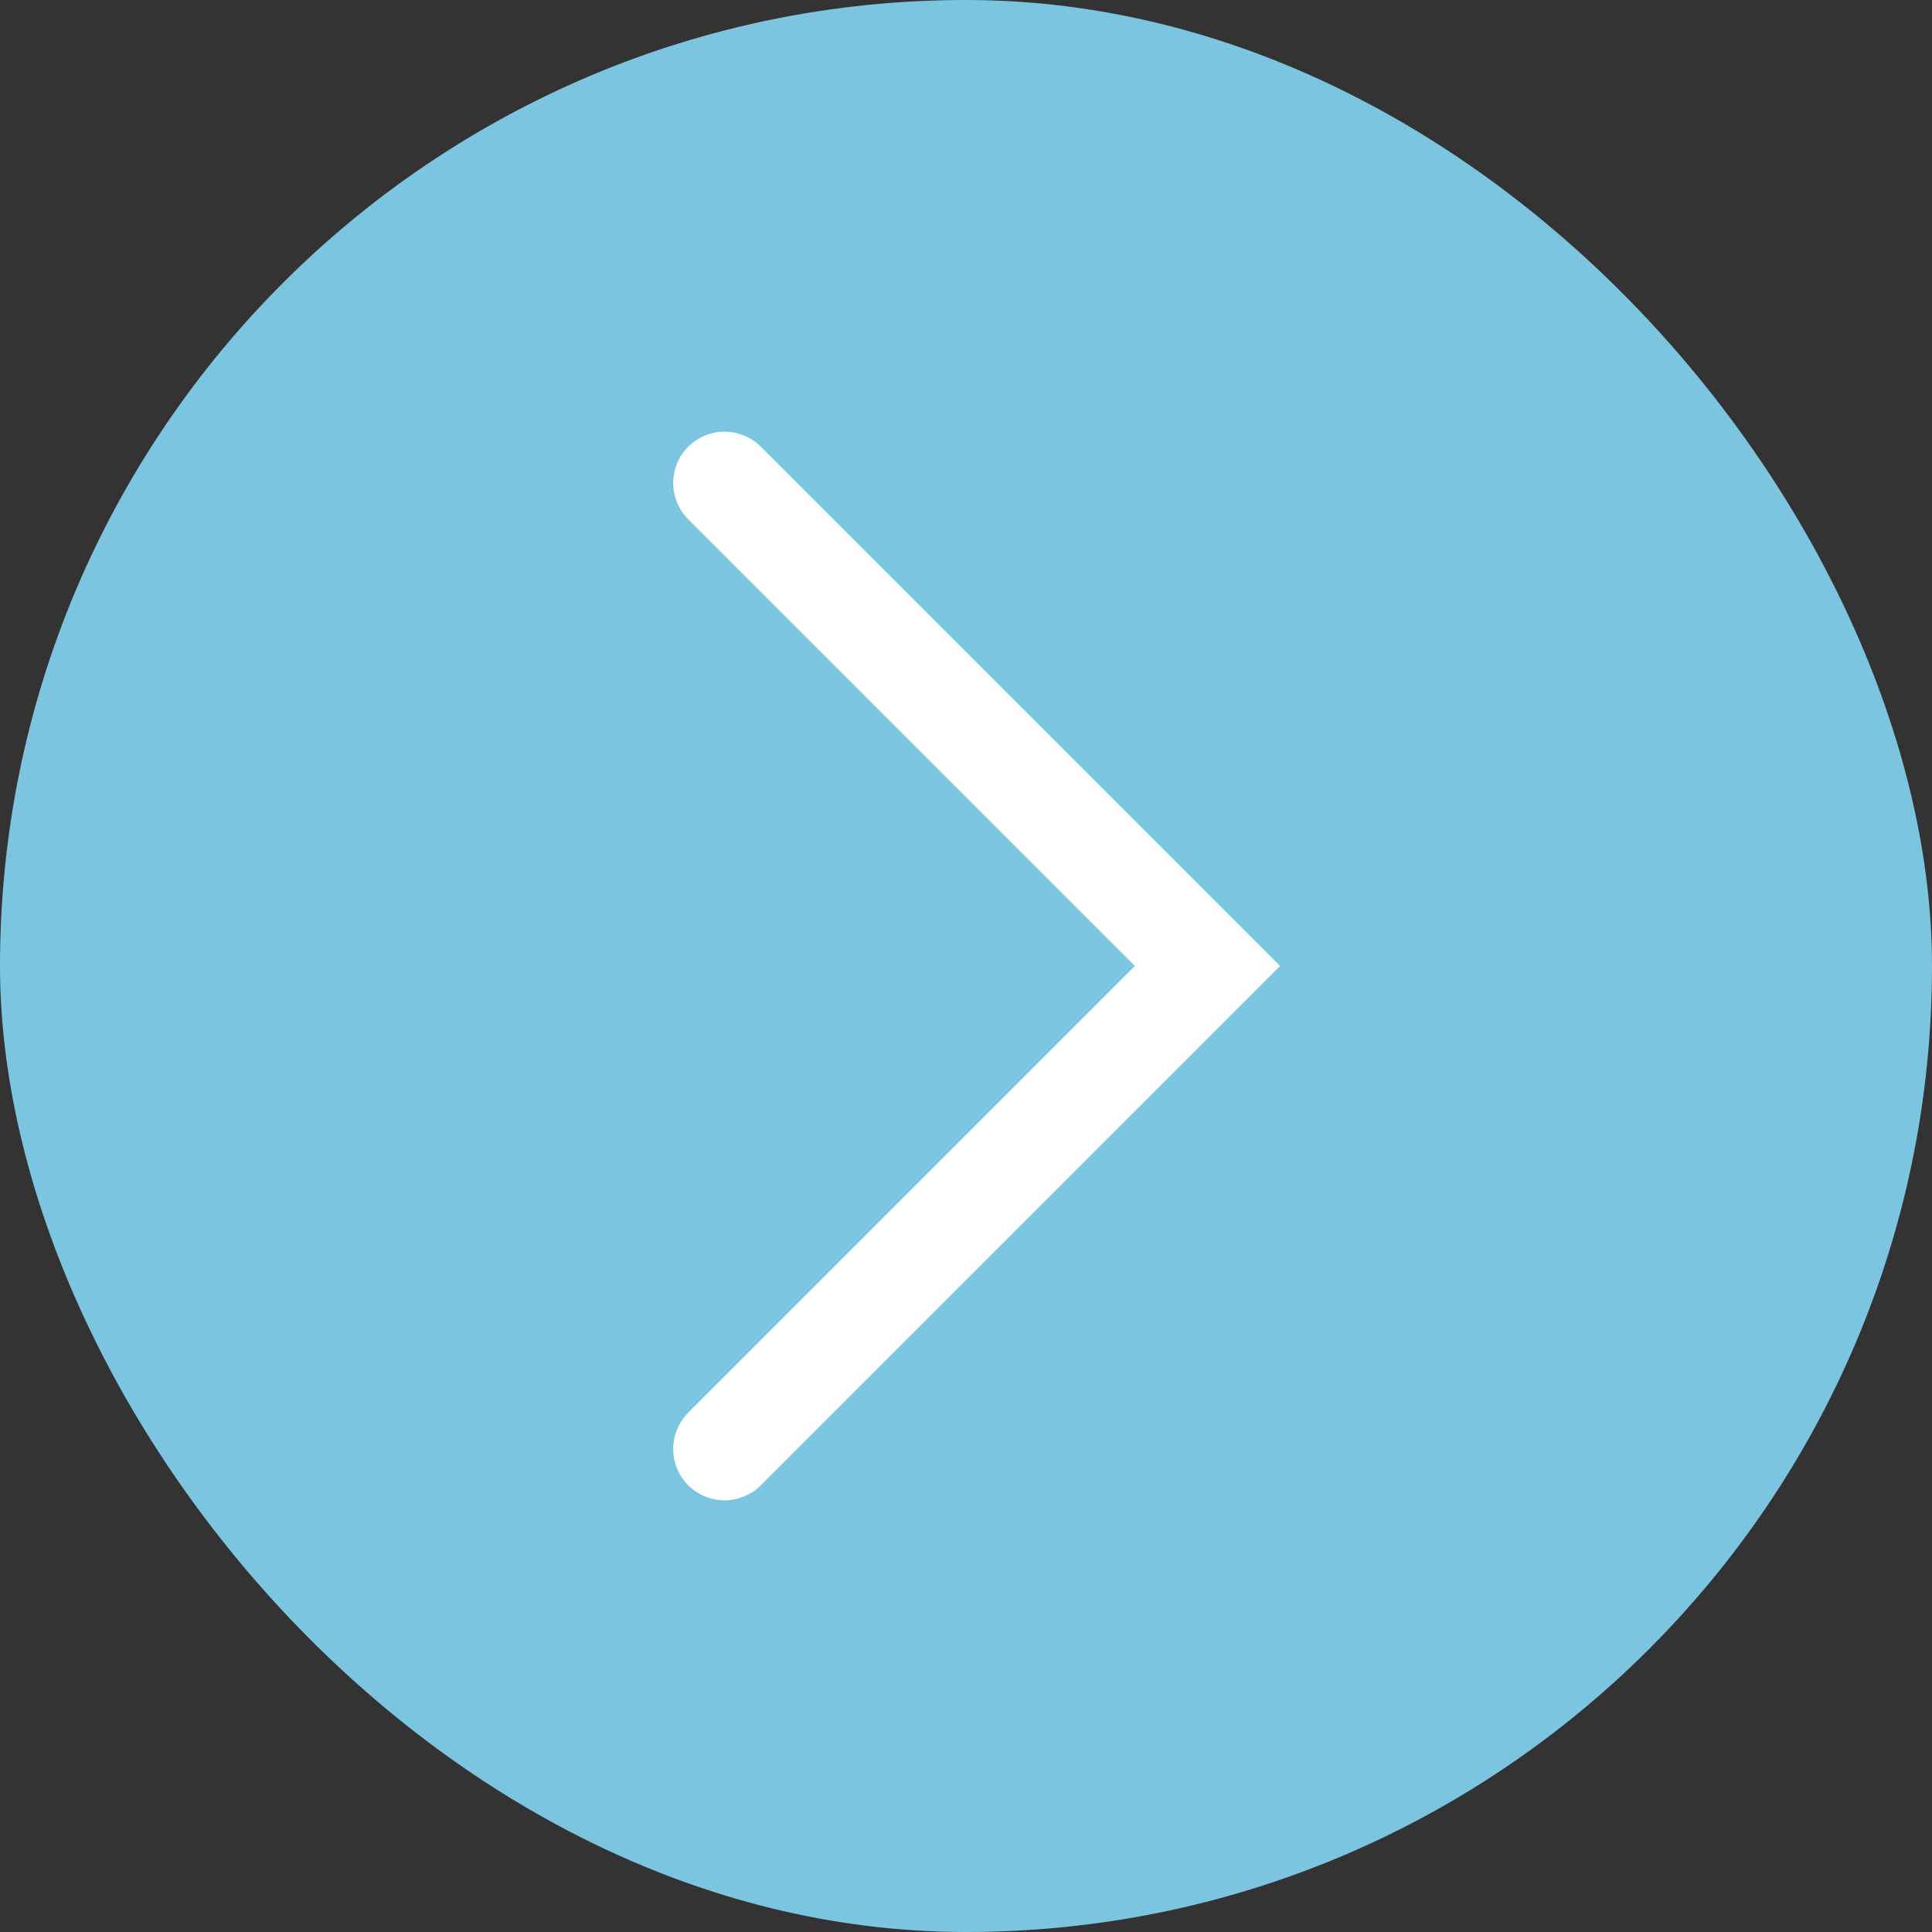
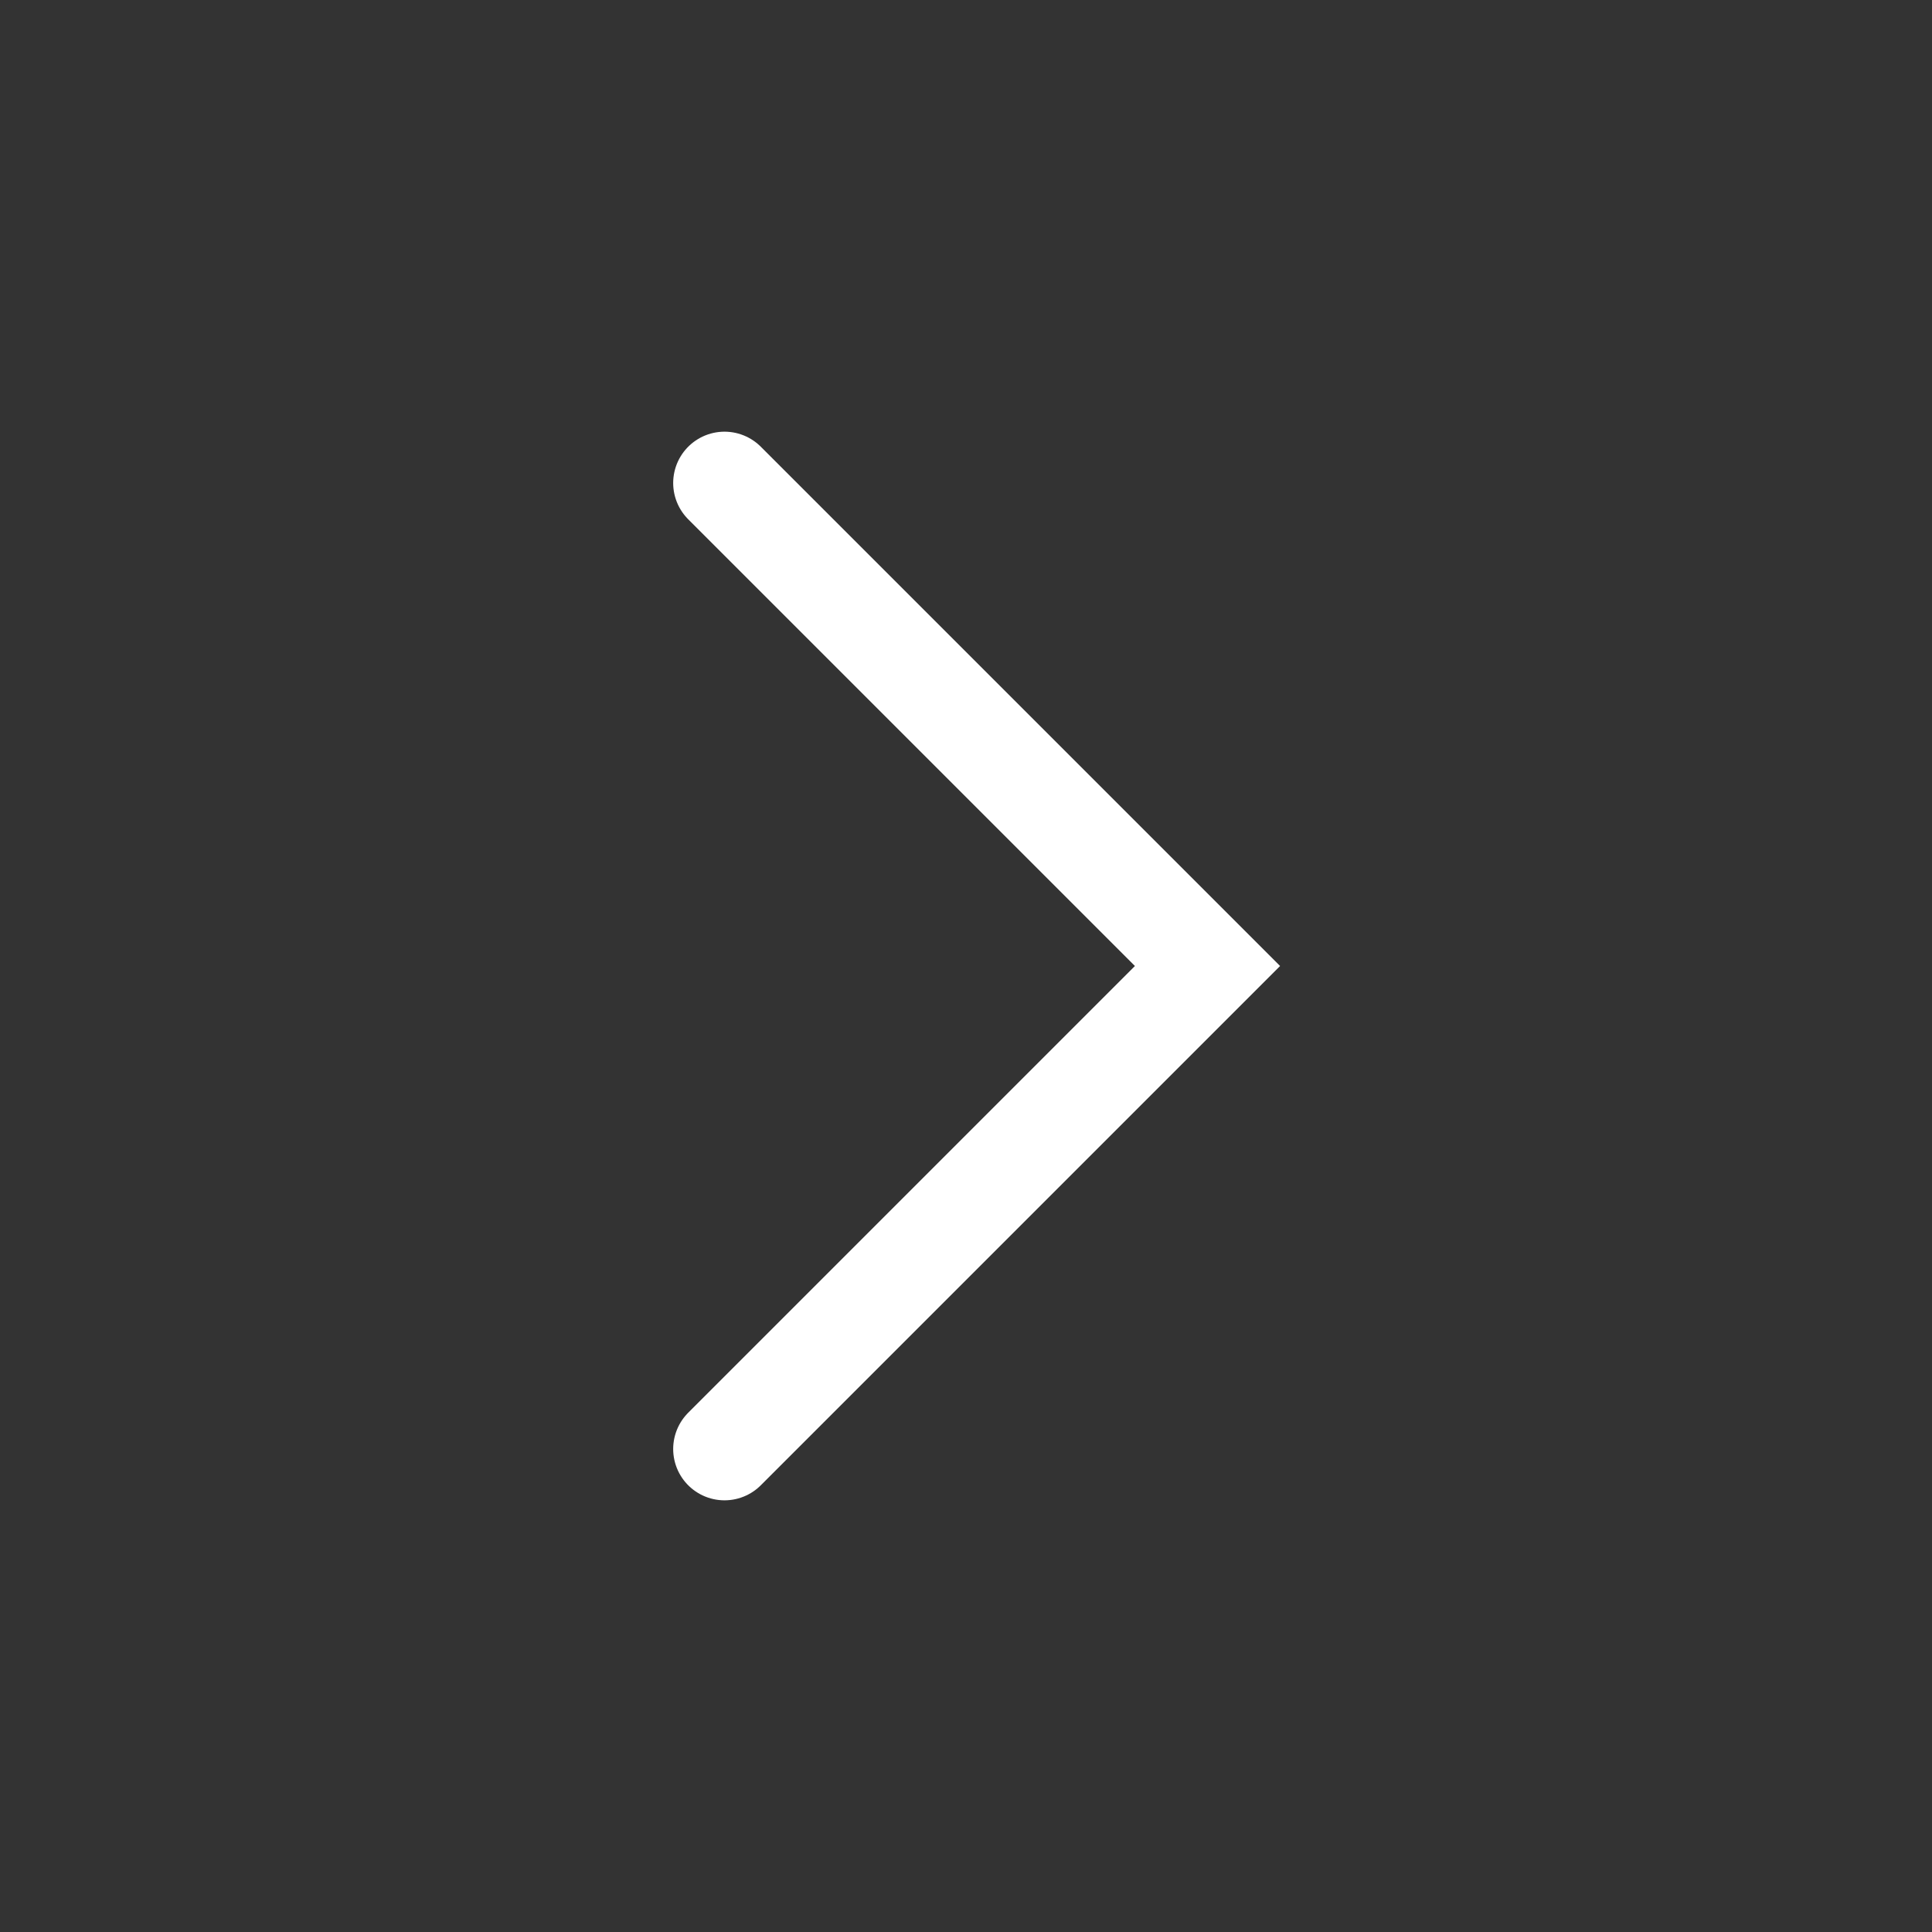
<svg xmlns="http://www.w3.org/2000/svg" width="32" height="32" viewBox="0 0 32 32" fill="none">
  <rect x="0" y="0" width="32" height="32" fill="#333333" stroke="none" />
-   <rect width="32" height="32" rx="16" fill="#7CC5E1" />
  <path d="M12 8L20 16L12 24" stroke="white" stroke-width="1.7" stroke-linecap="round" />
</svg>